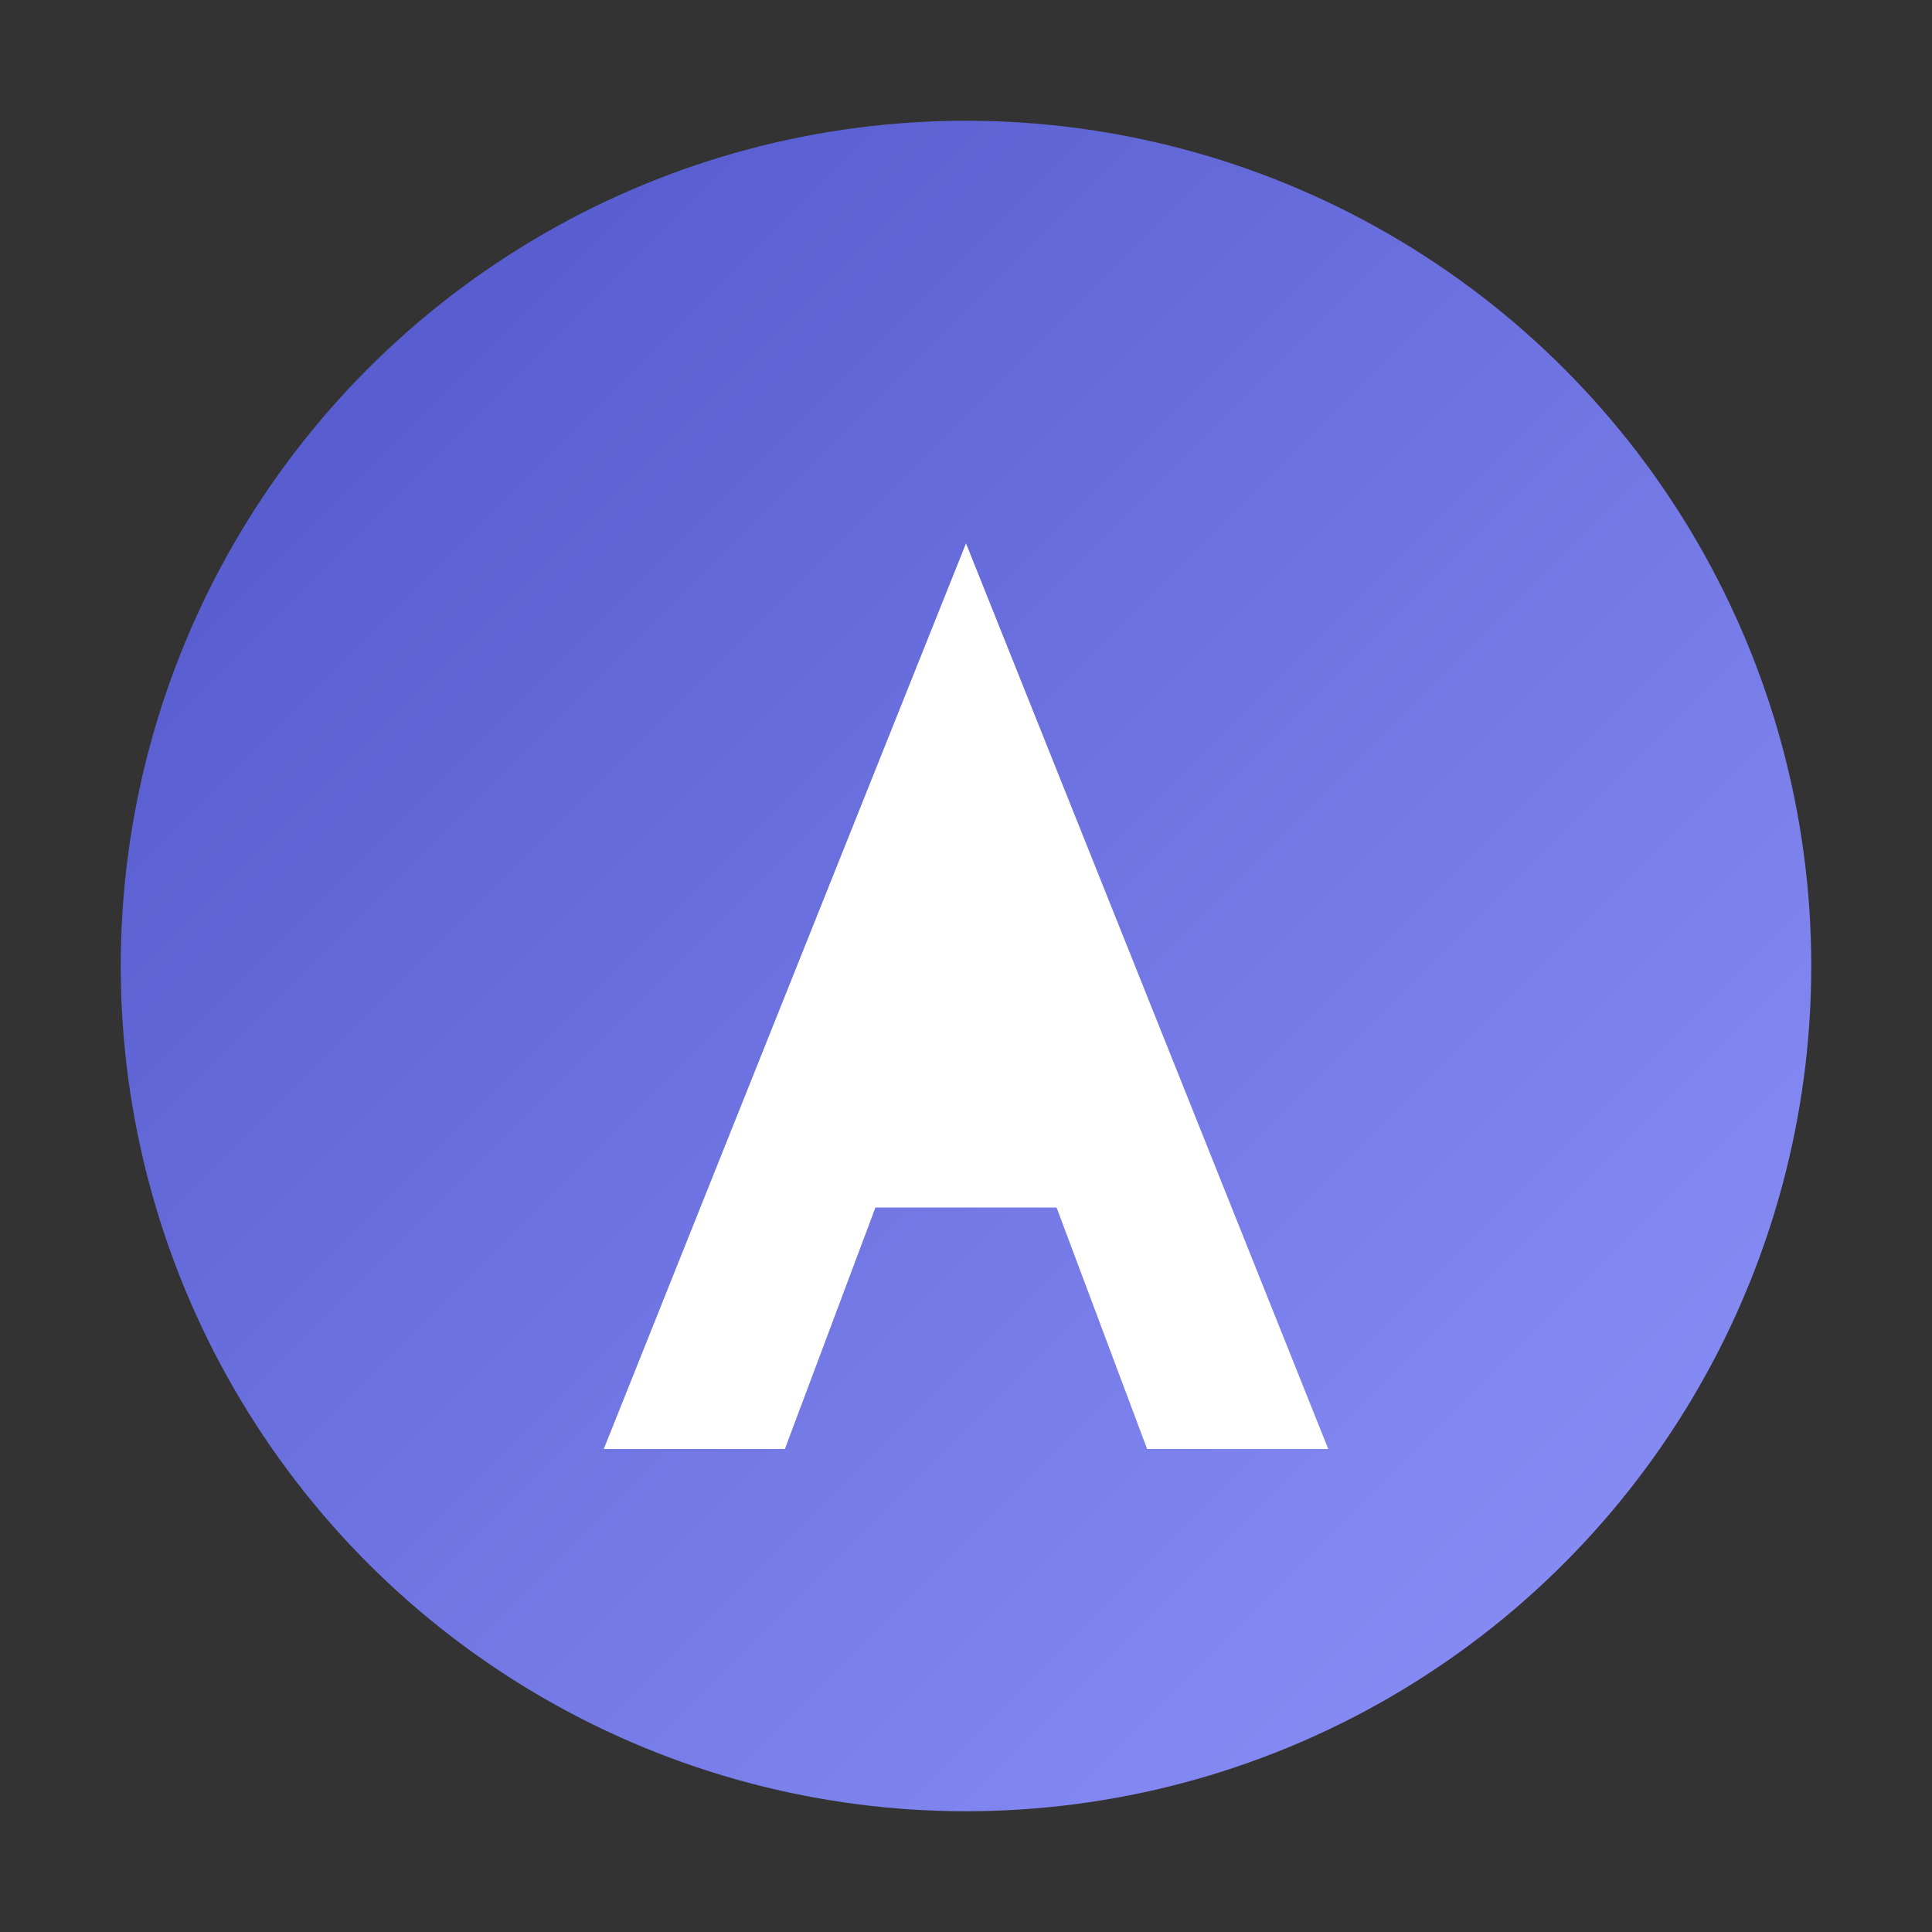
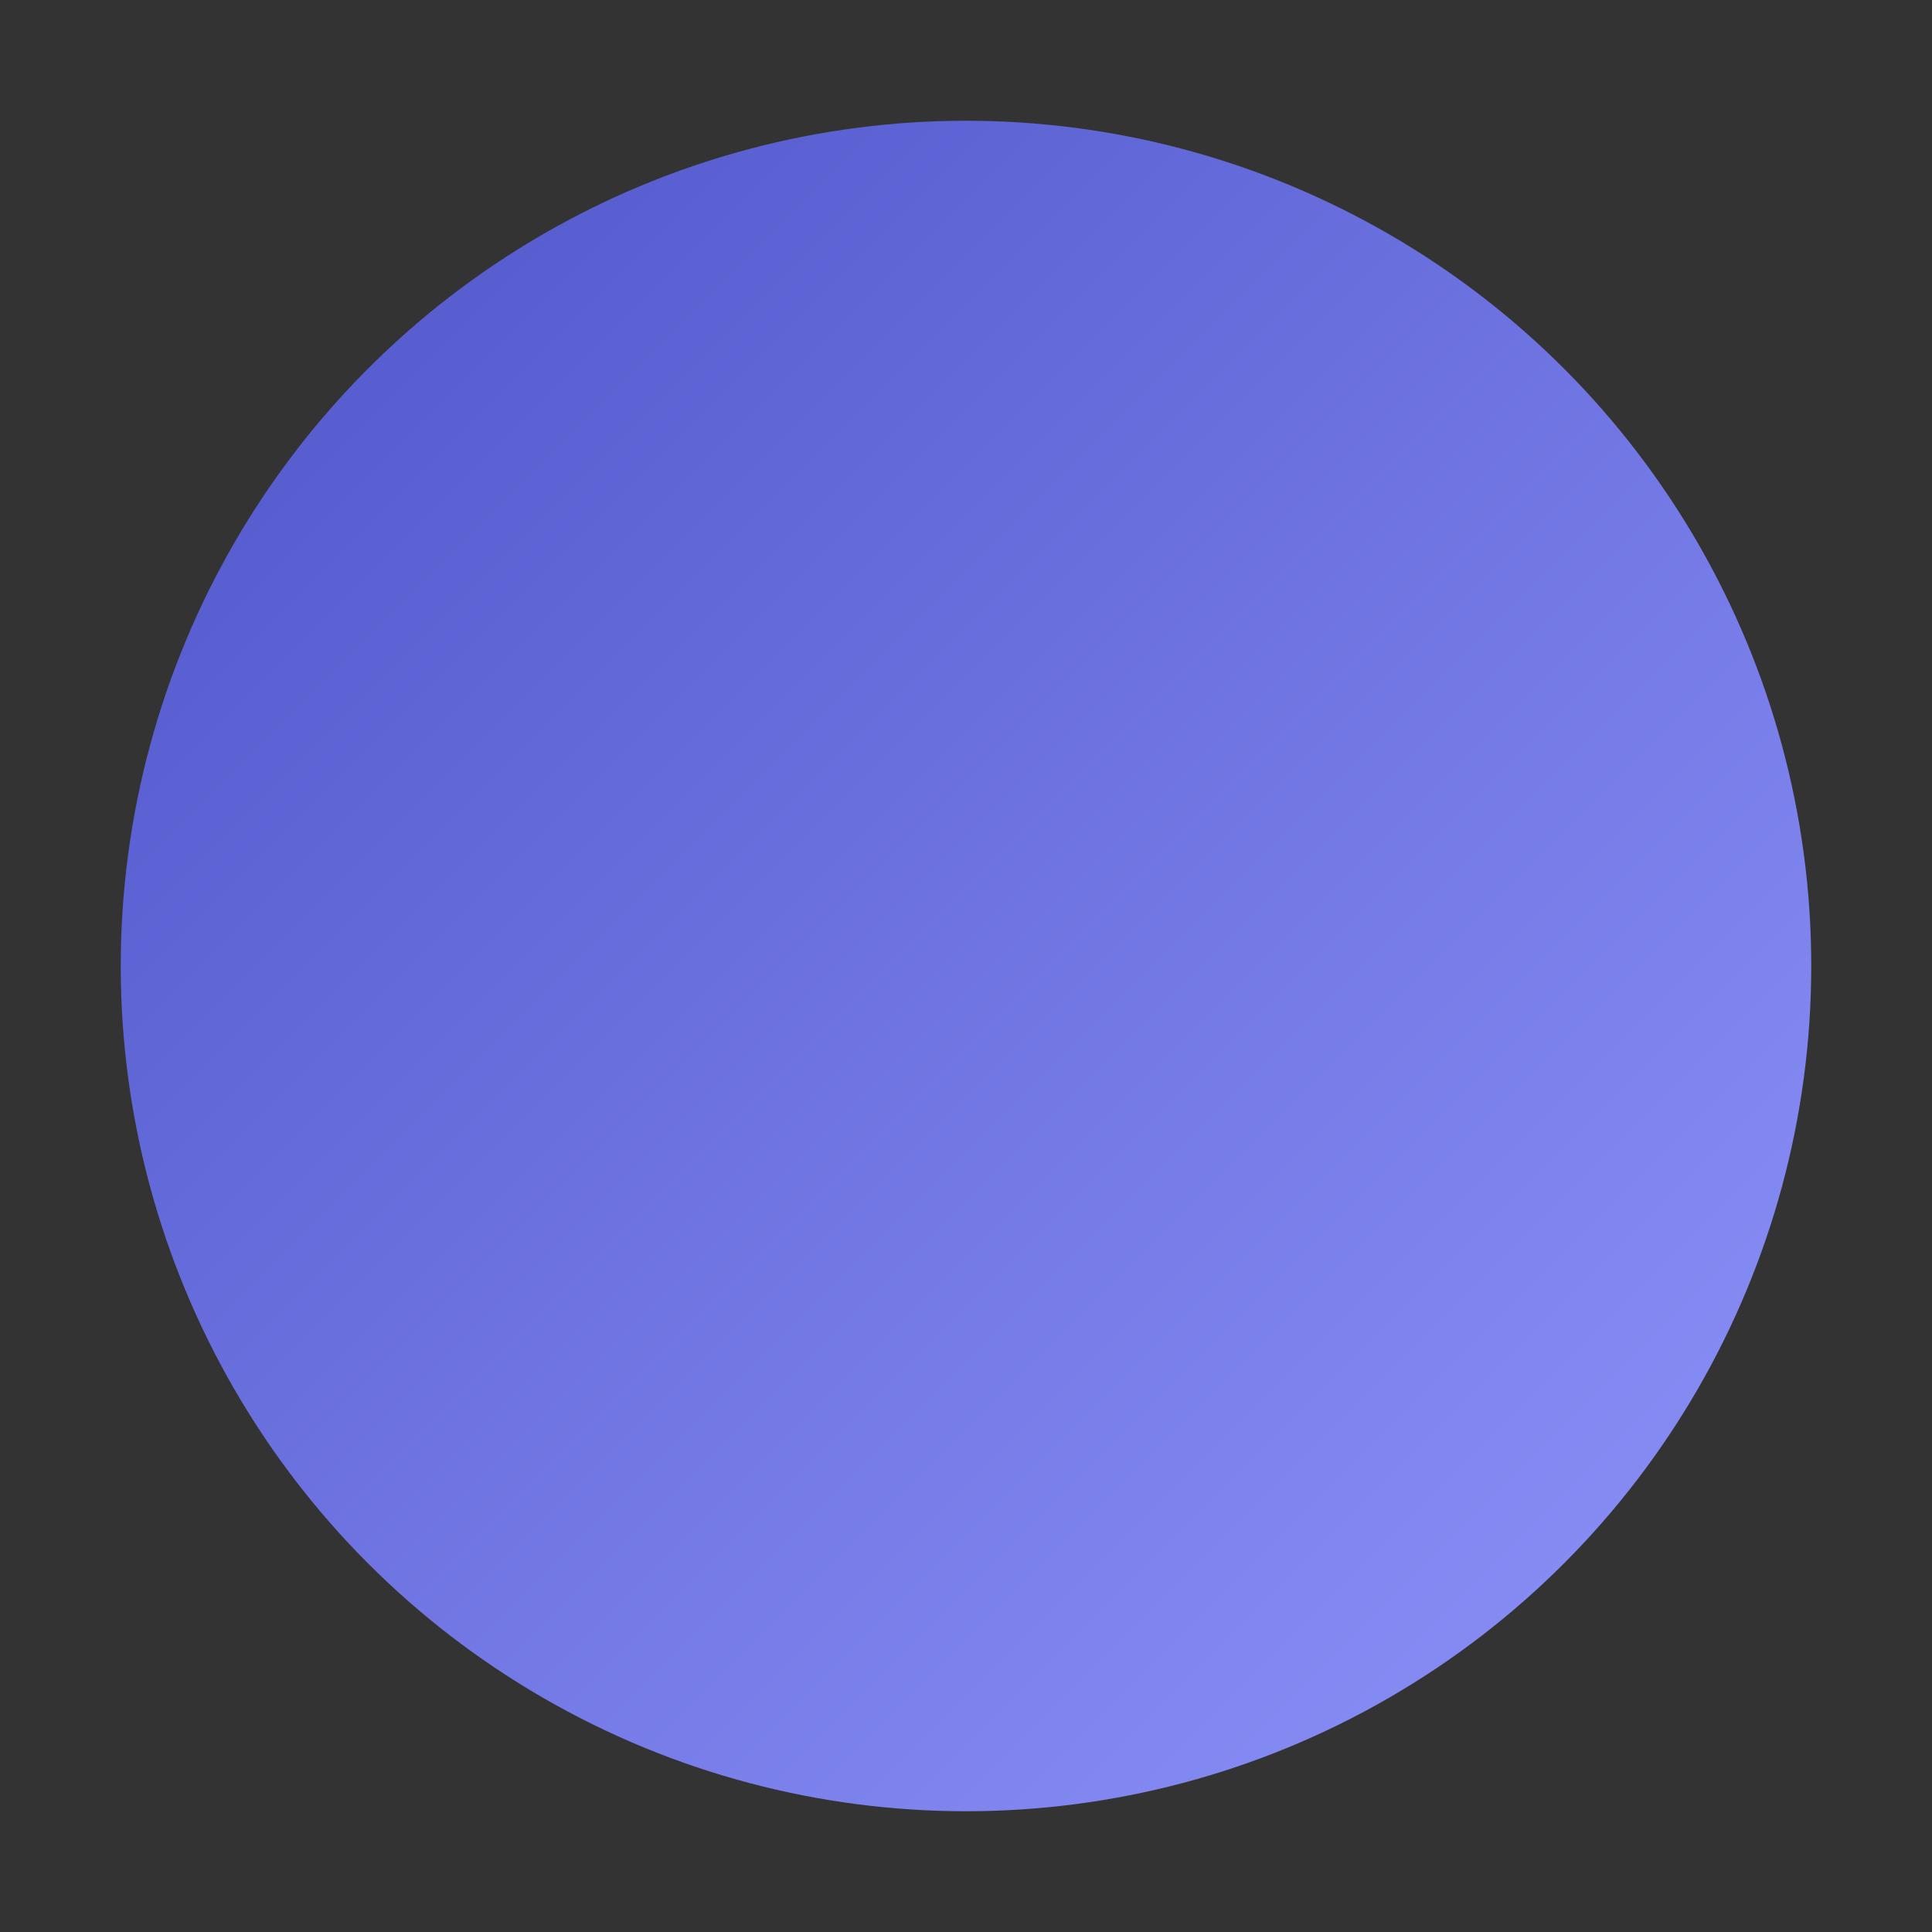
<svg xmlns="http://www.w3.org/2000/svg" width="64" height="64" viewBox="0 0 64 64">
  <rect x="0" y="0" width="64" height="64" fill="#333333" stroke="none" />
  <defs>
    <linearGradient id="grad" x1="0%" y1="0%" x2="100%" y2="100%">
      <stop offset="0%" stop-color="#4E54C8" />
      <stop offset="100%" stop-color="#8F94FB" />
    </linearGradient>
  </defs>
  <circle cx="32" cy="32" r="28" fill="url(#grad)" />
-   <polygon points="32 18 20 48 26 48 29 40 35 40 38 48 44 48" fill="#FFFFFF" />
-   <rect x="27" y="34" width="10" height="4" fill="#FFFFFF" />
</svg>